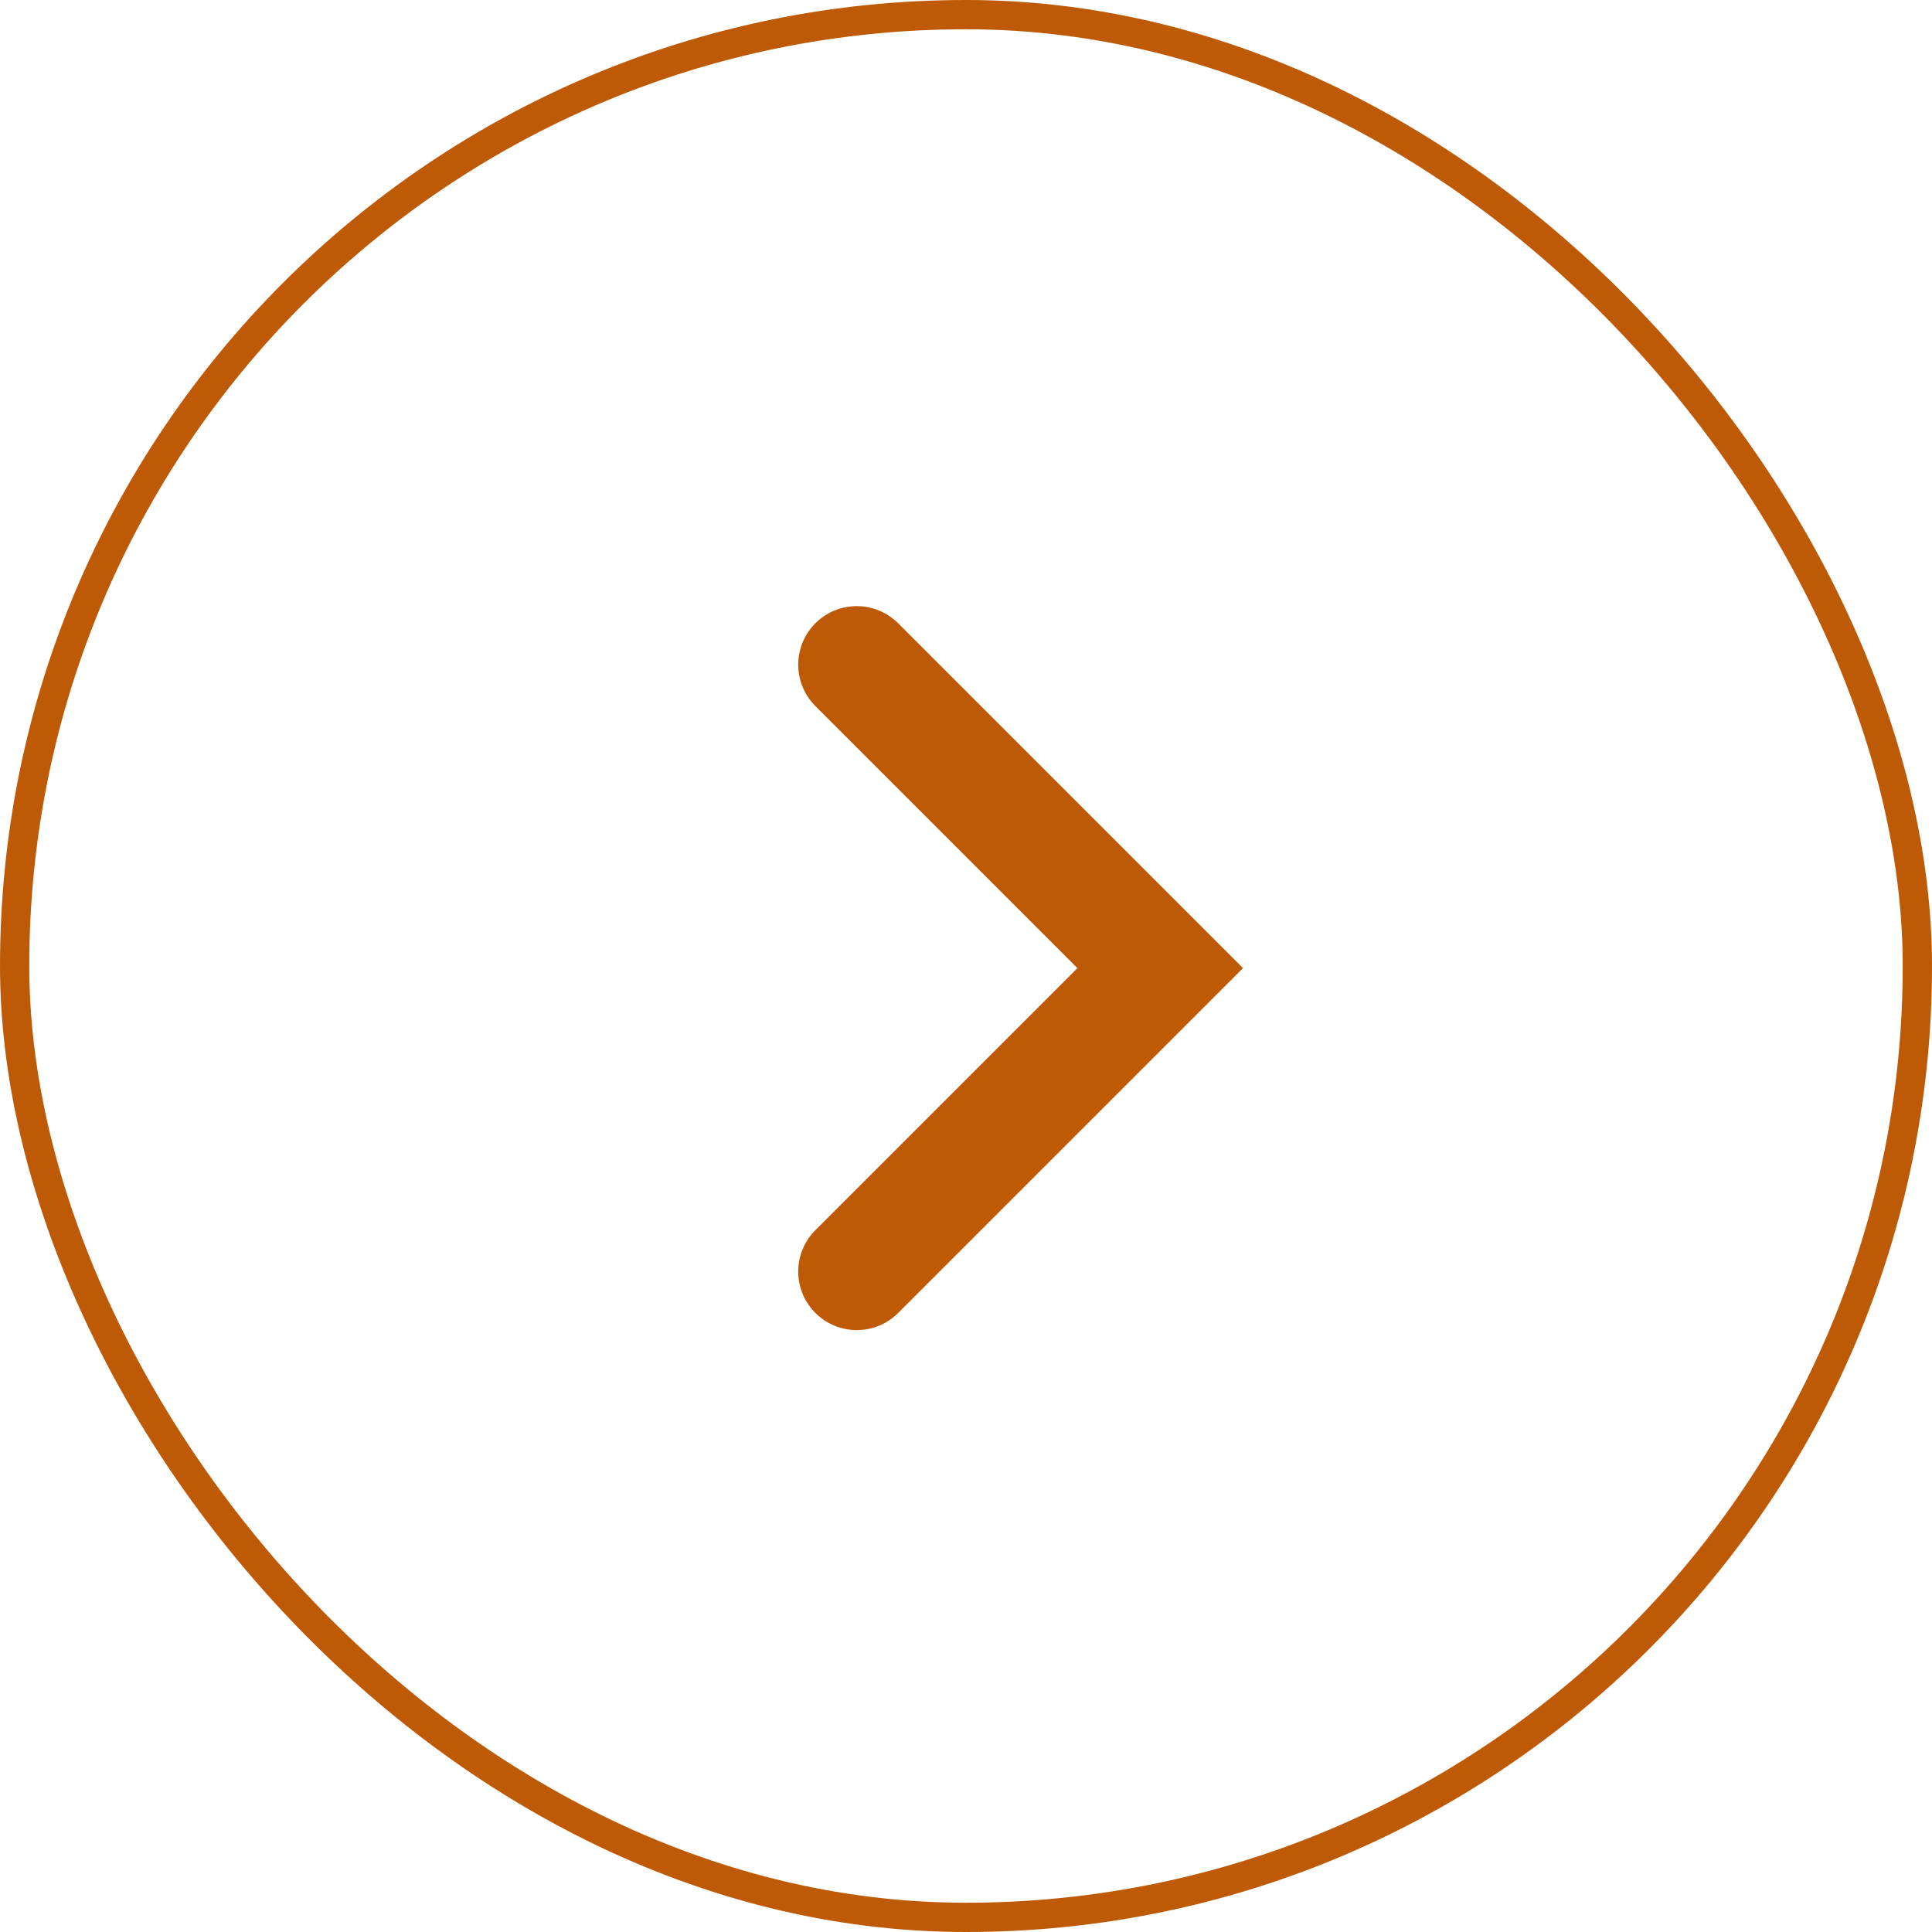
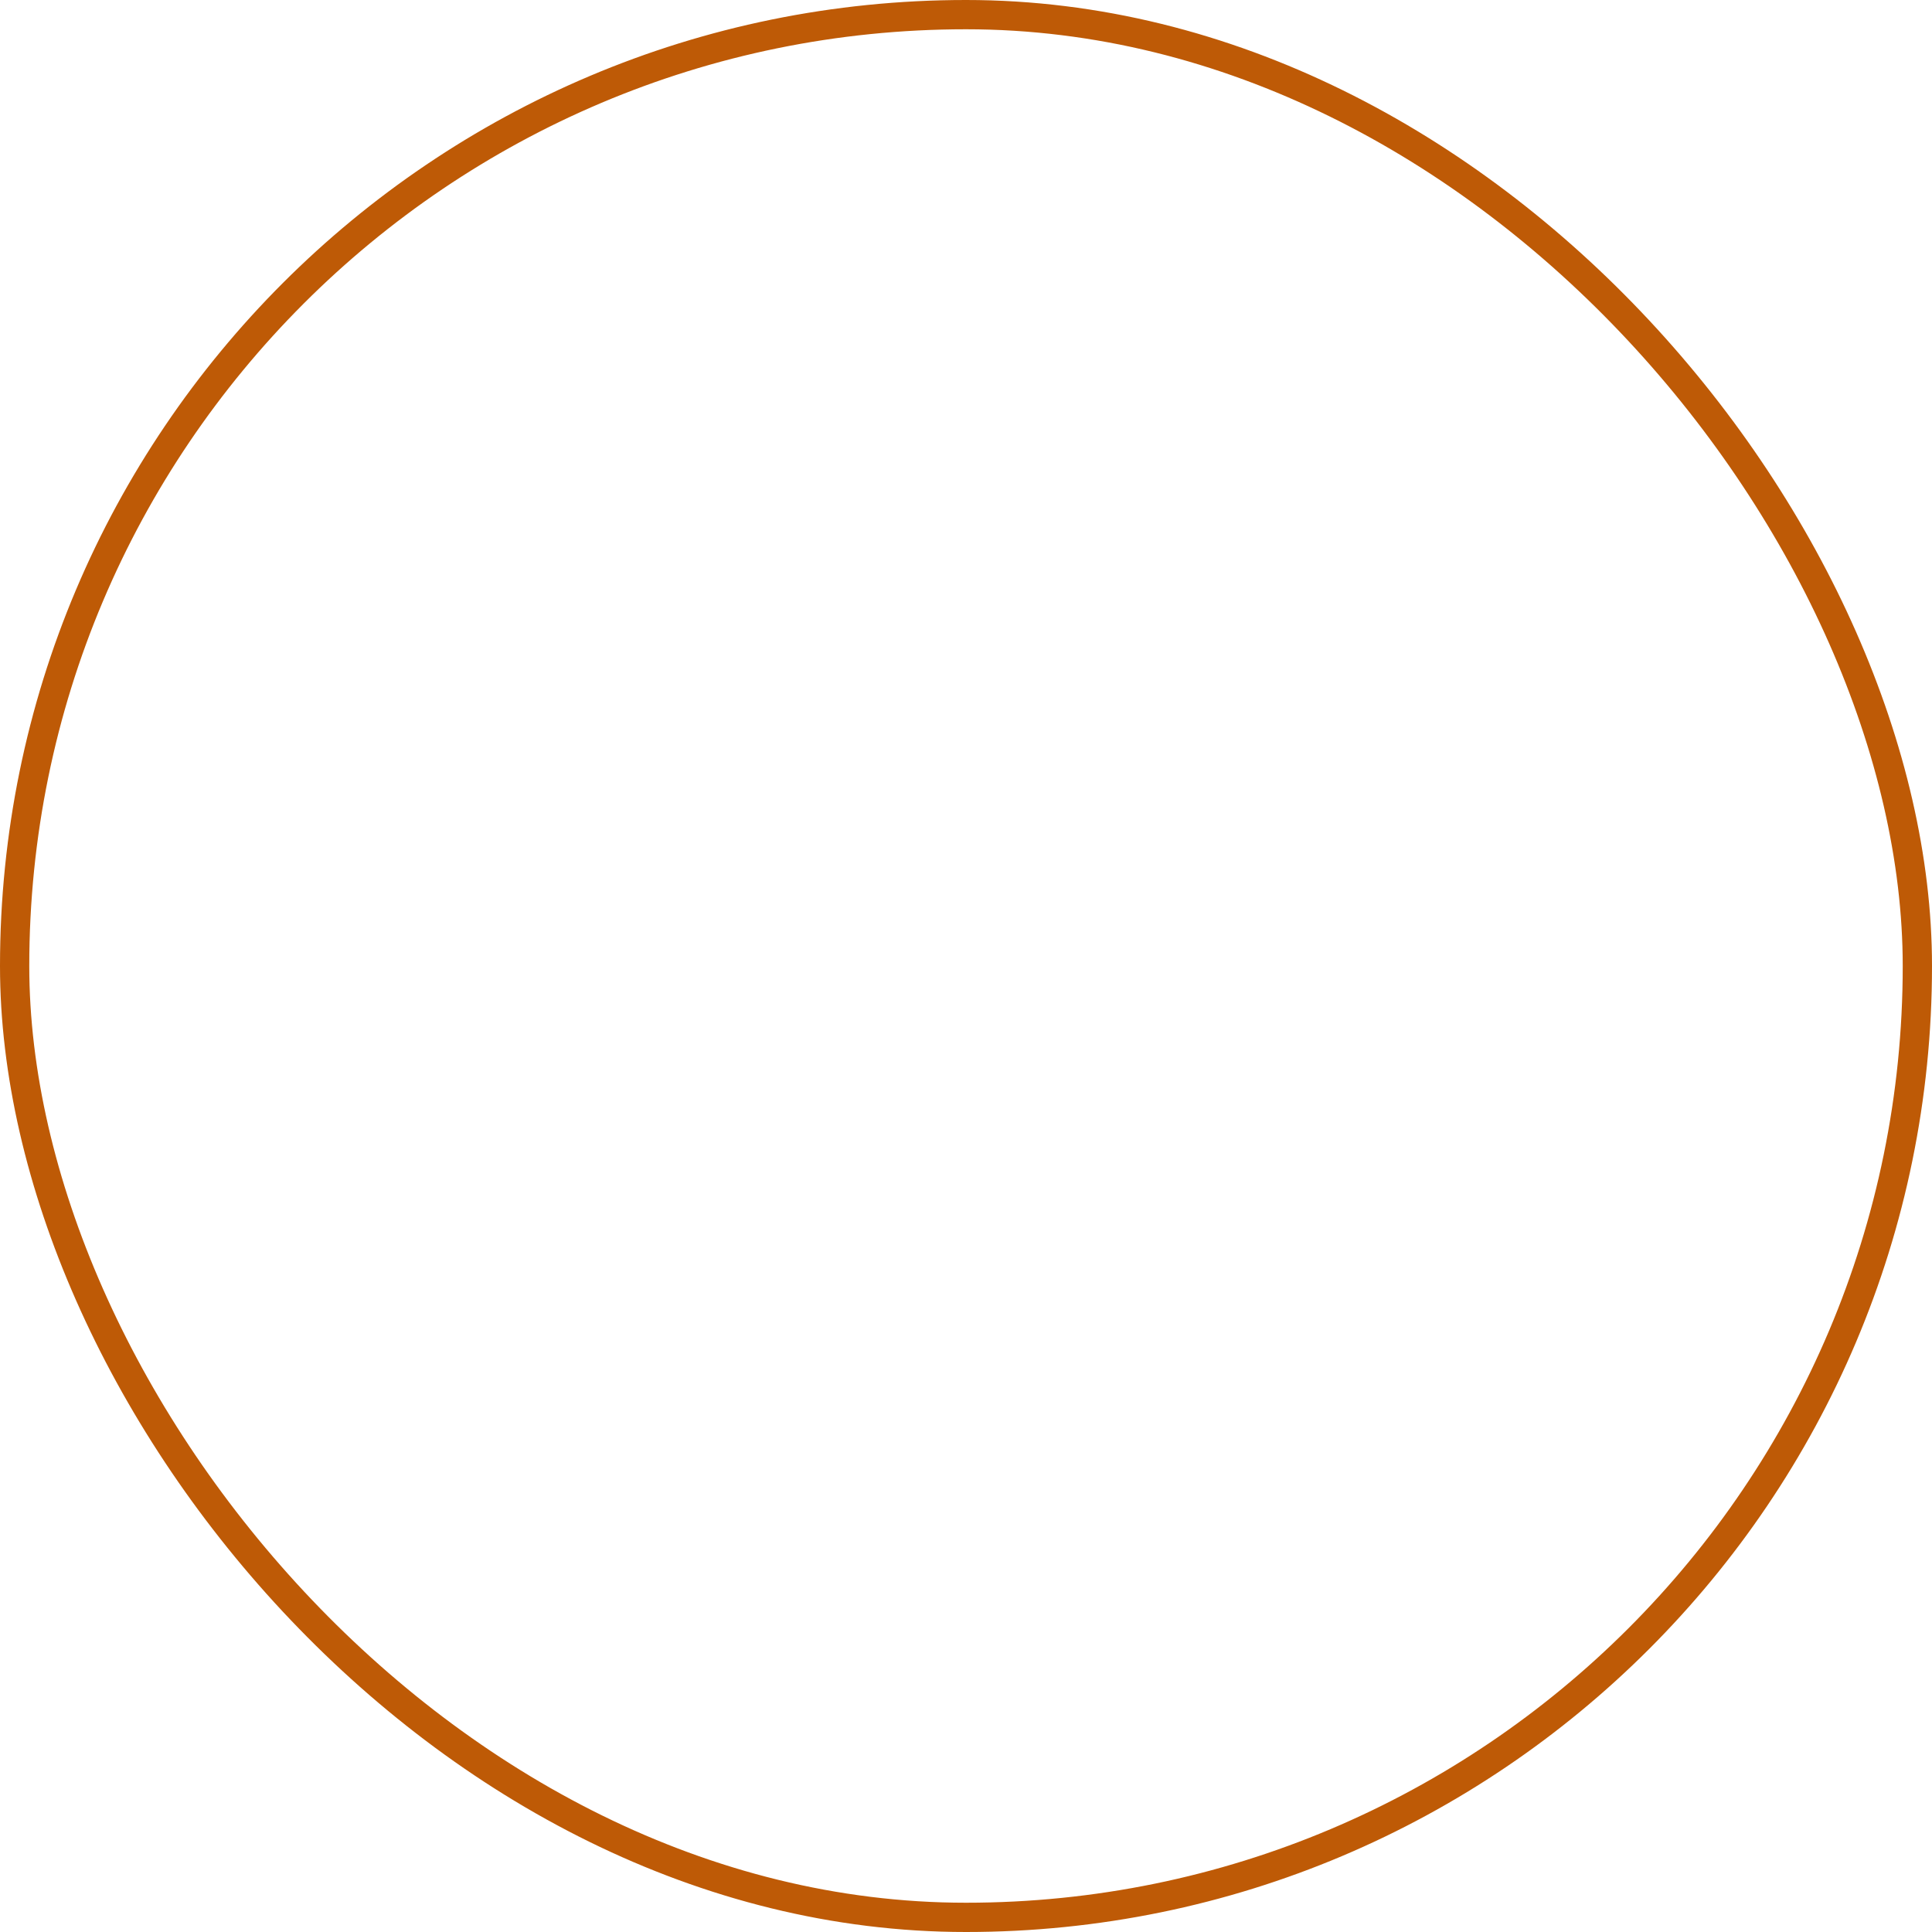
<svg xmlns="http://www.w3.org/2000/svg" width="66" height="66" viewBox="0 0 66 66" fill="none">
  <rect x="0.5" y="0.5" width="65" height="65" rx="32.5" stroke="#BE5A06" />
-   <path d="M29.268 22.706L39.634 33.072L29.268 43.438" stroke="#BE5A06" stroke-width="4" stroke-linecap="round" />
</svg>